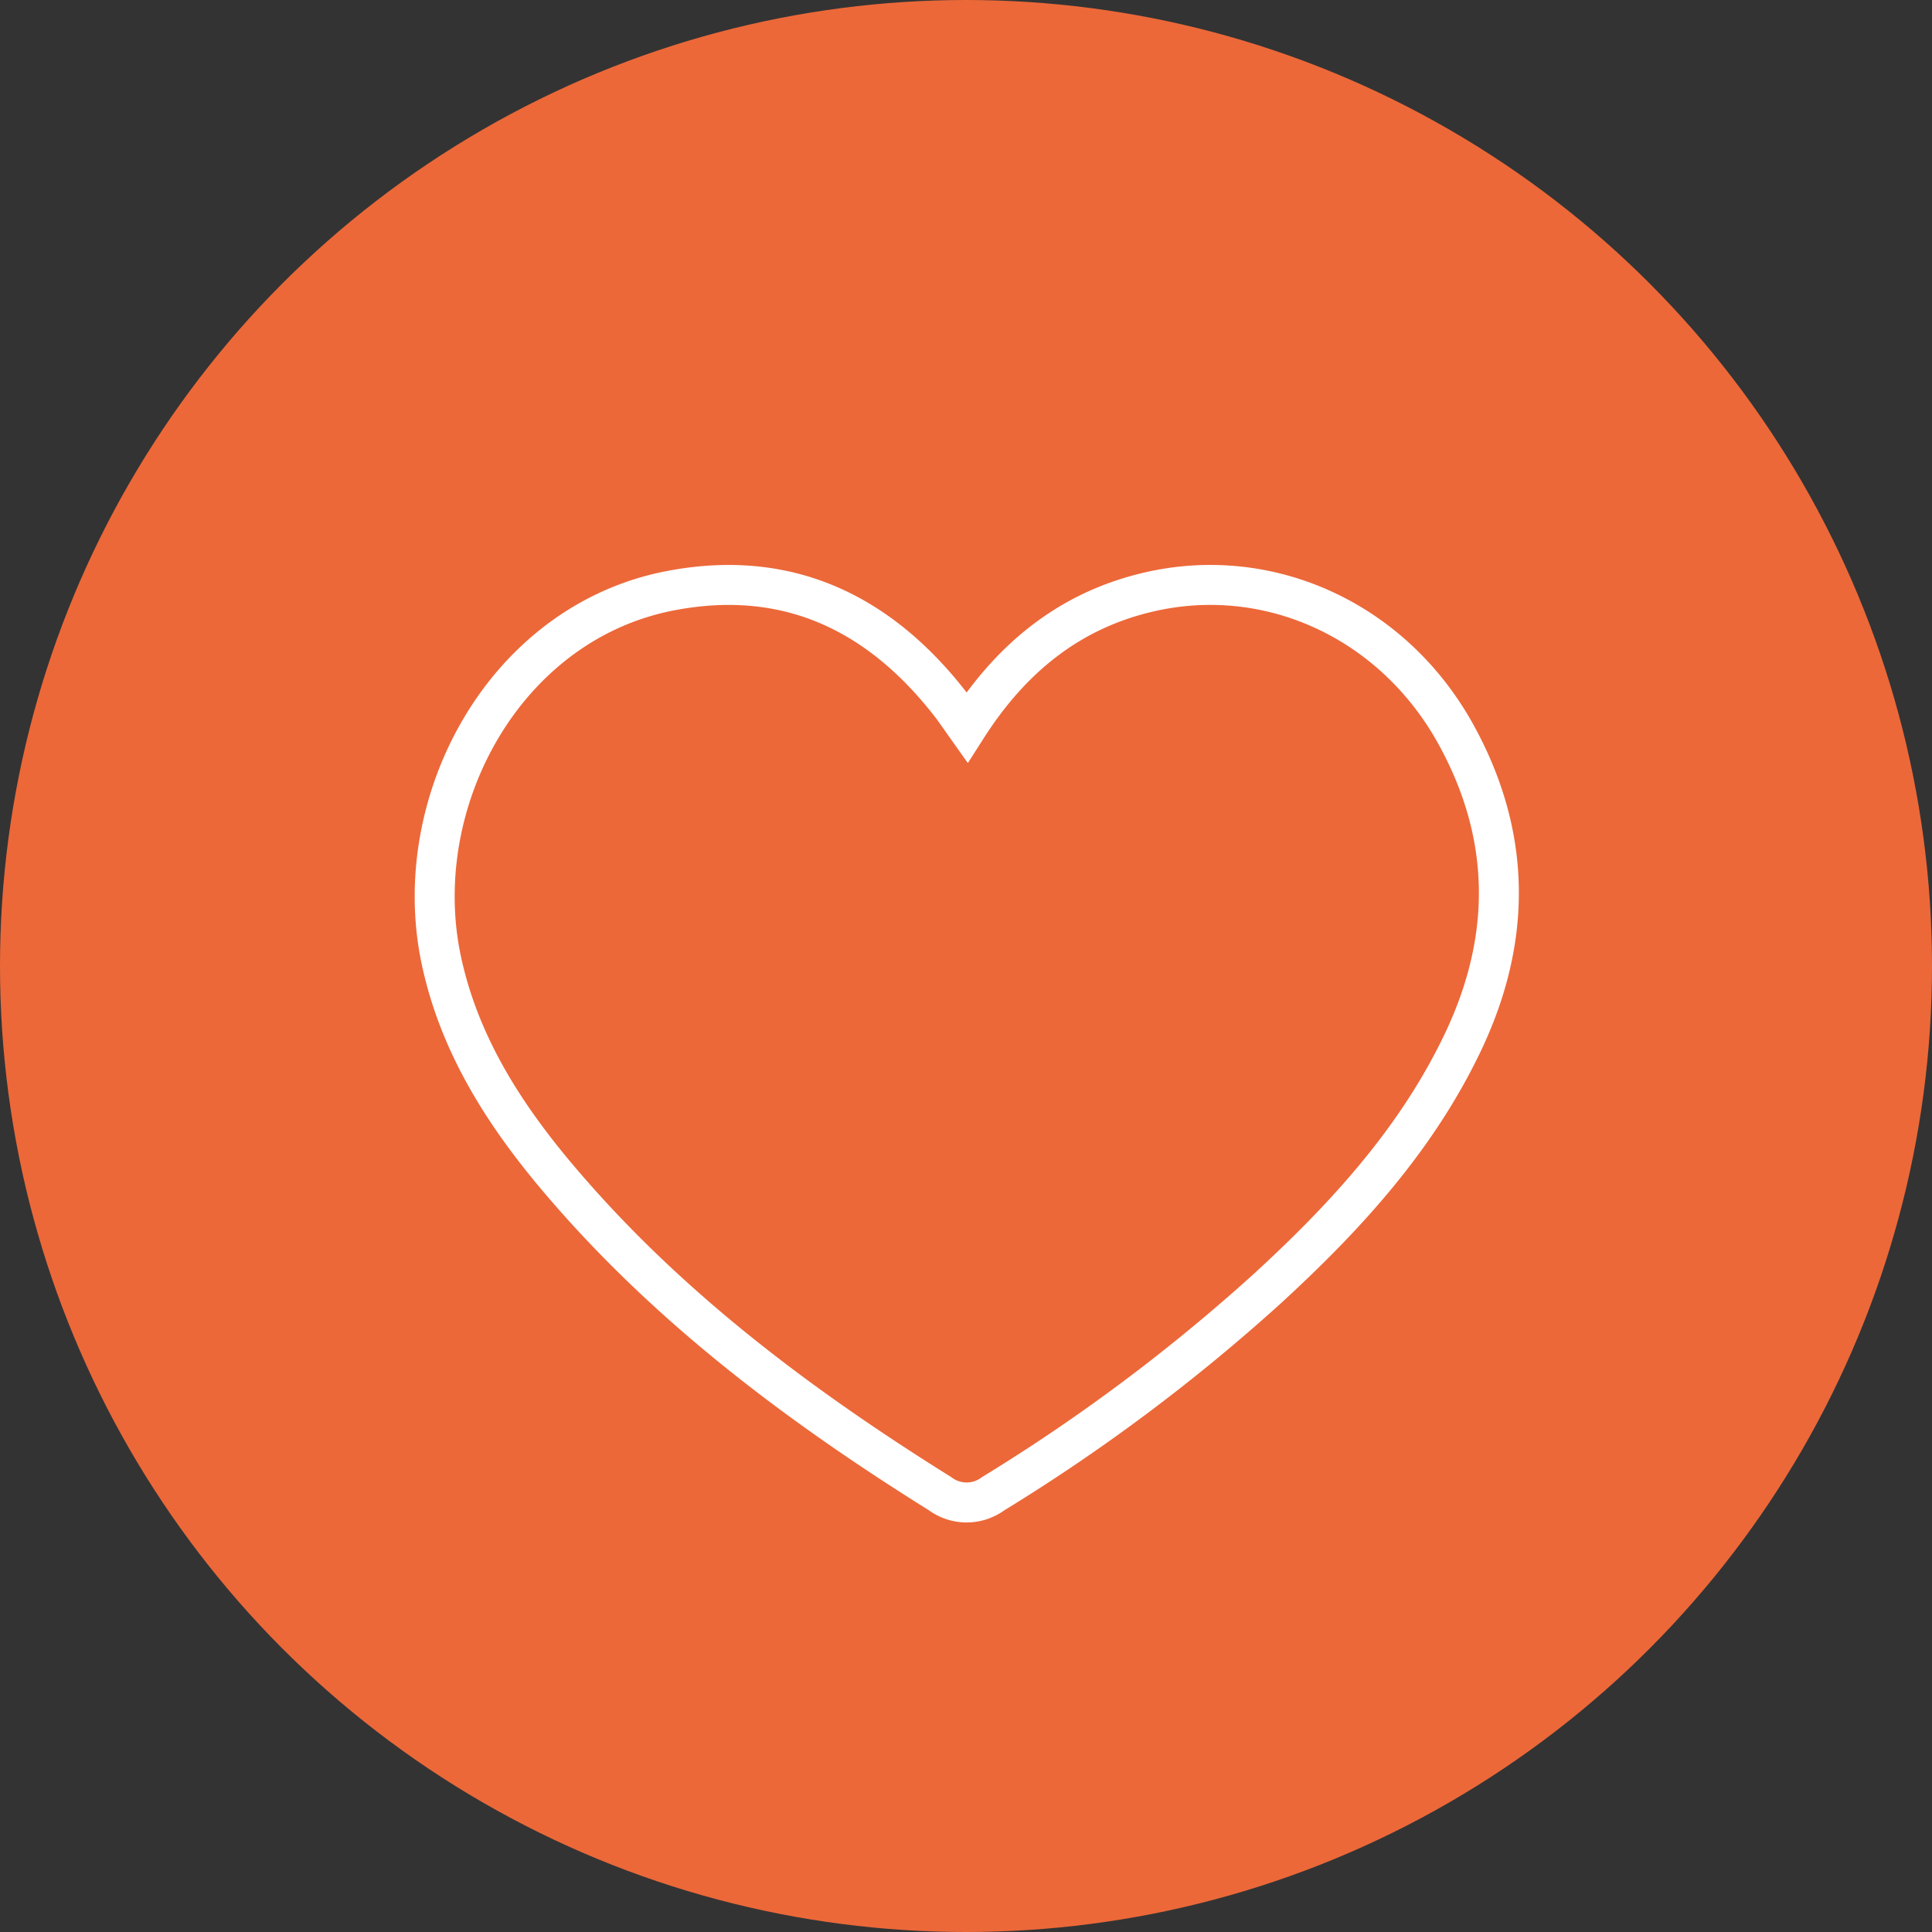
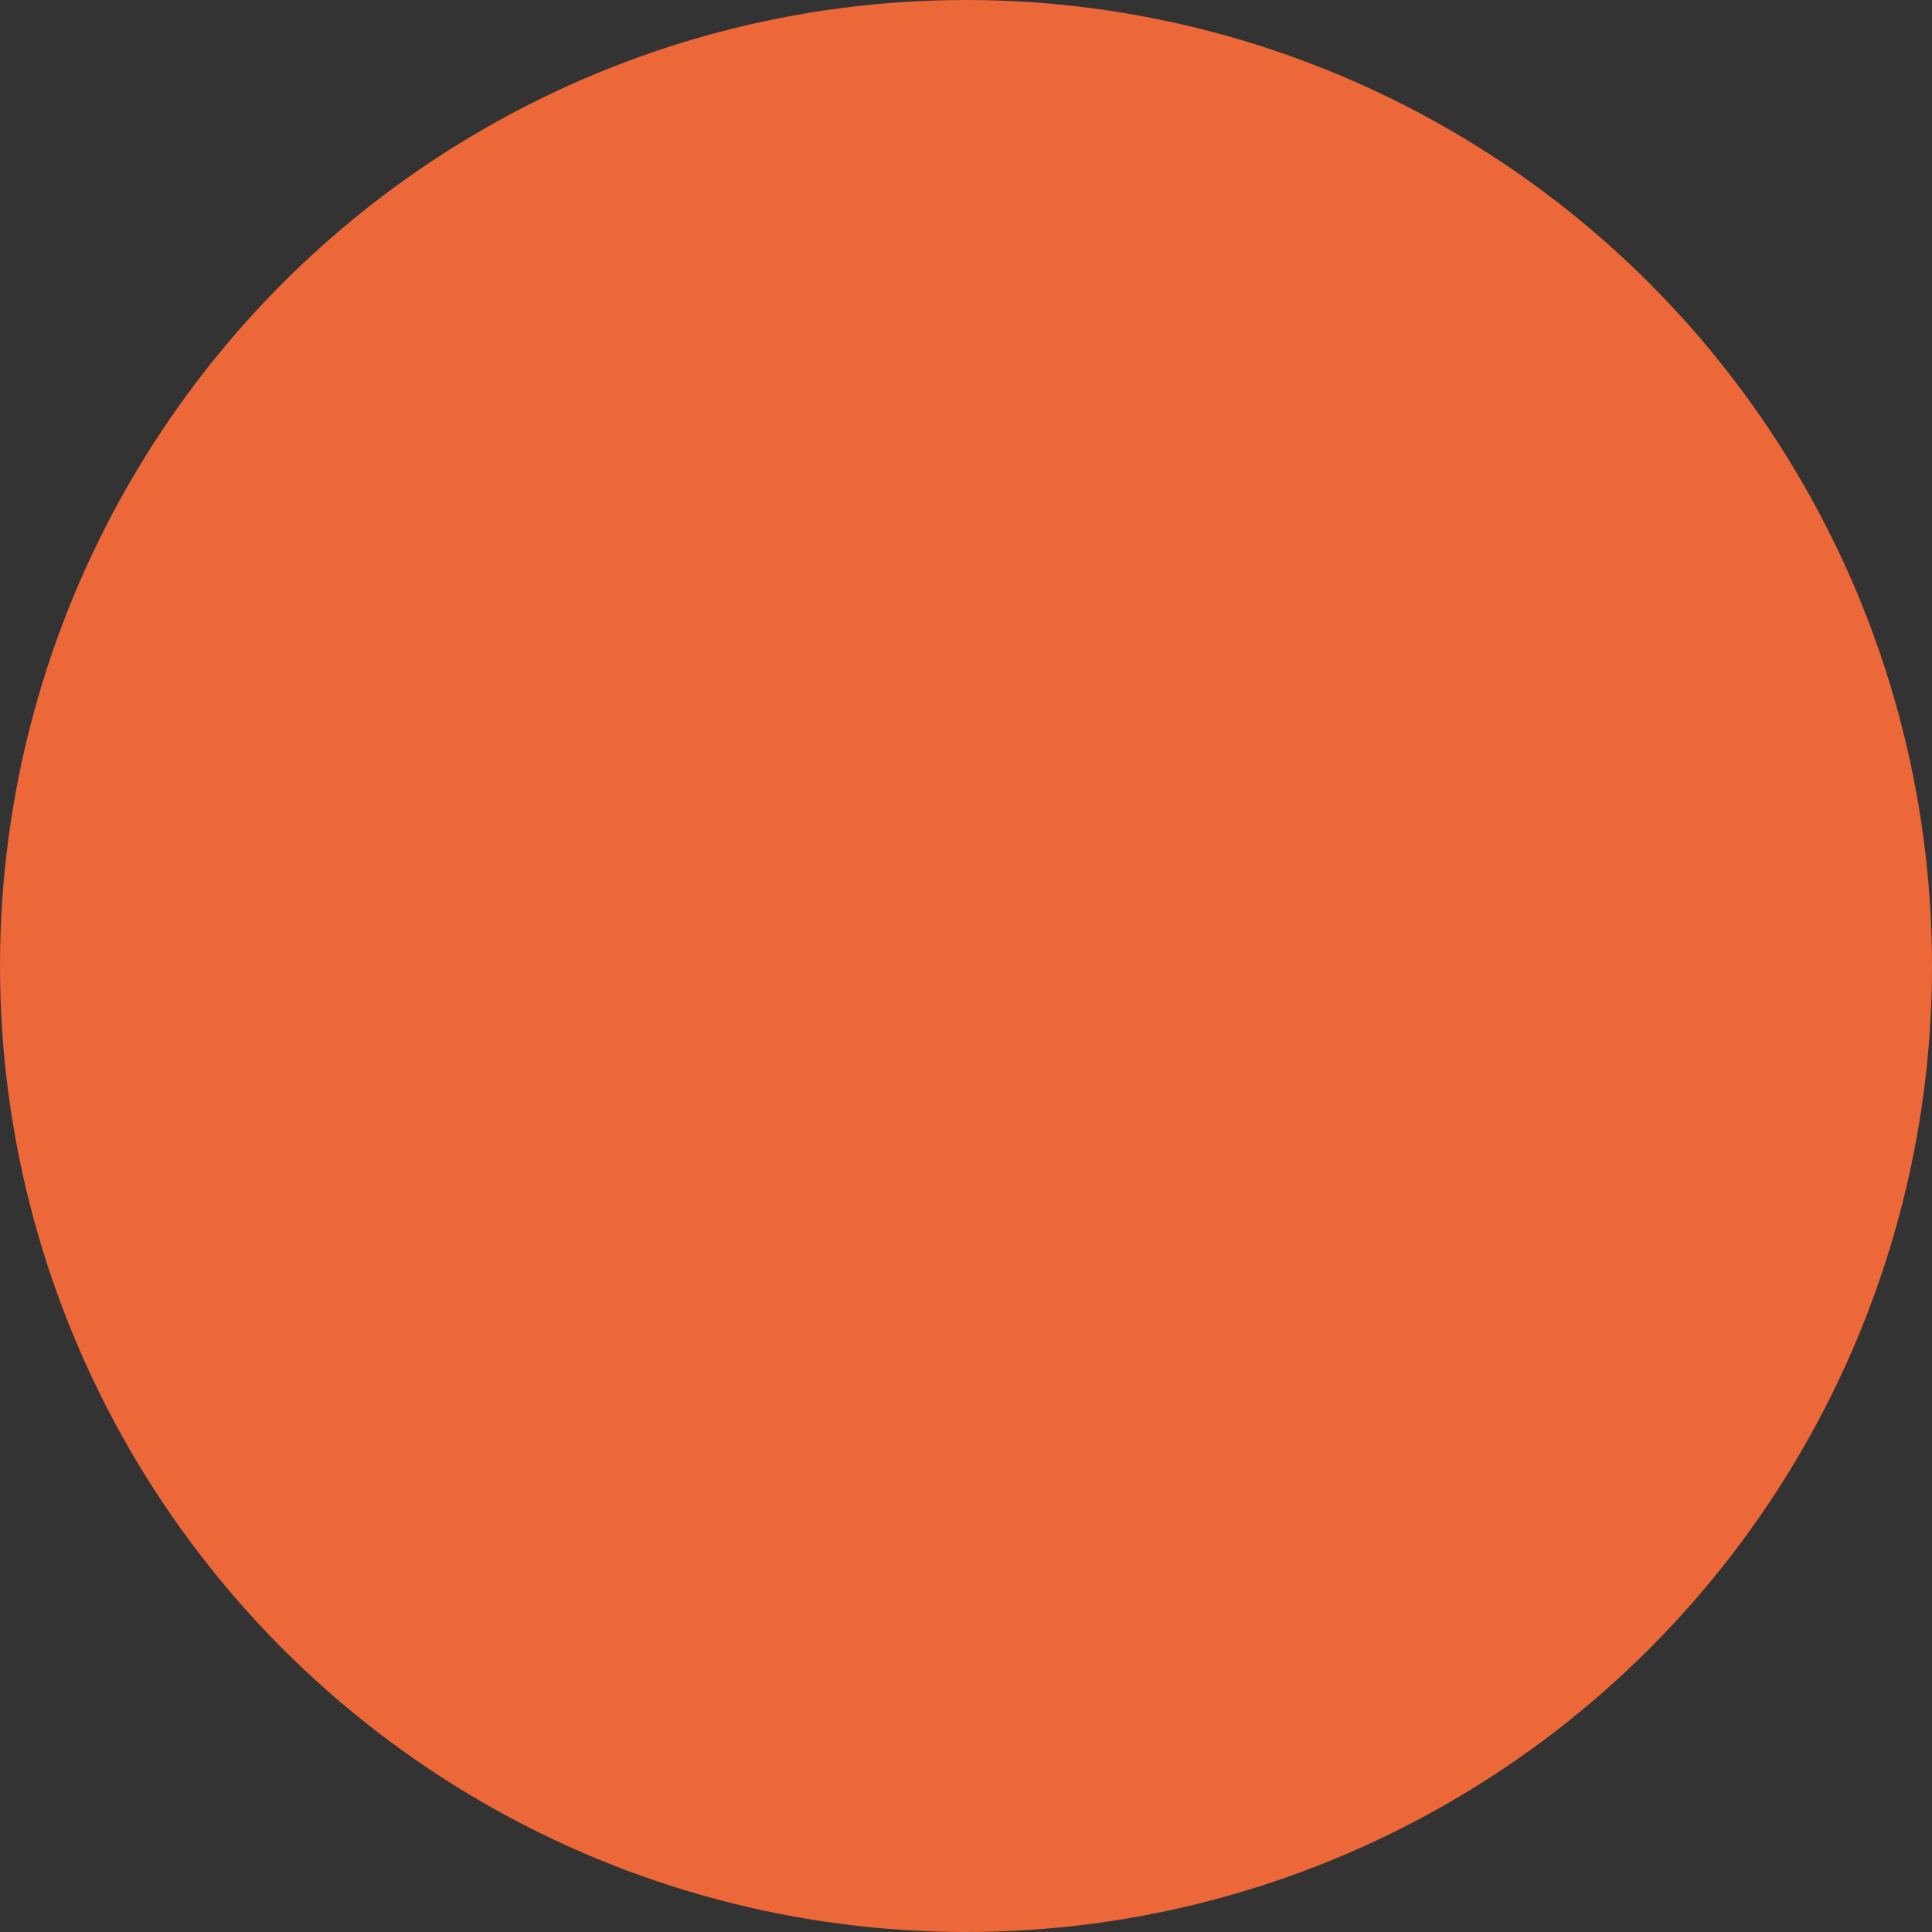
<svg xmlns="http://www.w3.org/2000/svg" width="145" height="145" viewBox="0 0 145 145">
  <rect x="0" y="0" width="145" height="145" fill="#333333" stroke="none" />
  <defs>
    <clipPath id="clip-path">
      <rect id="Rechteck_346" data-name="Rechteck 346" width="83.888" height="72.881" fill="none" stroke="#707070" stroke-width="3" />
    </clipPath>
  </defs>
  <g id="Gruppe_1011" data-name="Gruppe 1011" transform="translate(-568 -2824)">
    <g id="Gruppe_973" data-name="Gruppe 973" transform="translate(568 2824)">
      <circle id="Ellipse_2" data-name="Ellipse 2" cx="72.5" cy="72.5" r="72.5" fill="#ec6839" />
    </g>
    <g id="Gruppe_1000" data-name="Gruppe 1000" transform="translate(598.613 2865.889)">
      <g id="Gruppe_999" data-name="Gruppe 999" transform="translate(0 0)" clip-path="url(#clip-path)">
-         <path id="Pfad_1561" data-name="Pfad 1561" d="M40.449,11.186c3.342-5.228,7.7-8.743,13.544-10.13C63.1-1.108,72.423,3.171,77.137,11.7c4.186,7.576,4.243,15.322.539,23.107C74.2,42.111,68.844,47.946,62.961,53.339A137.681,137.681,0,0,1,42.423,68.7a3.348,3.348,0,0,1-4,0C27.805,62.069,17.868,54.622,9.741,45,5.655,40.164,2.3,34.888.978,28.575-1.475,16.8,5.707,3.34,18.186.935,26.92-.746,33.817,2.54,39.174,9.408,39.58,9.927,39.946,10.478,40.449,11.186Z" transform="translate(1.511 1.511)" fill="none" stroke="#fff" stroke-miterlimit="10" stroke-width="3" />
-       </g>
+         </g>
    </g>
  </g>
</svg>